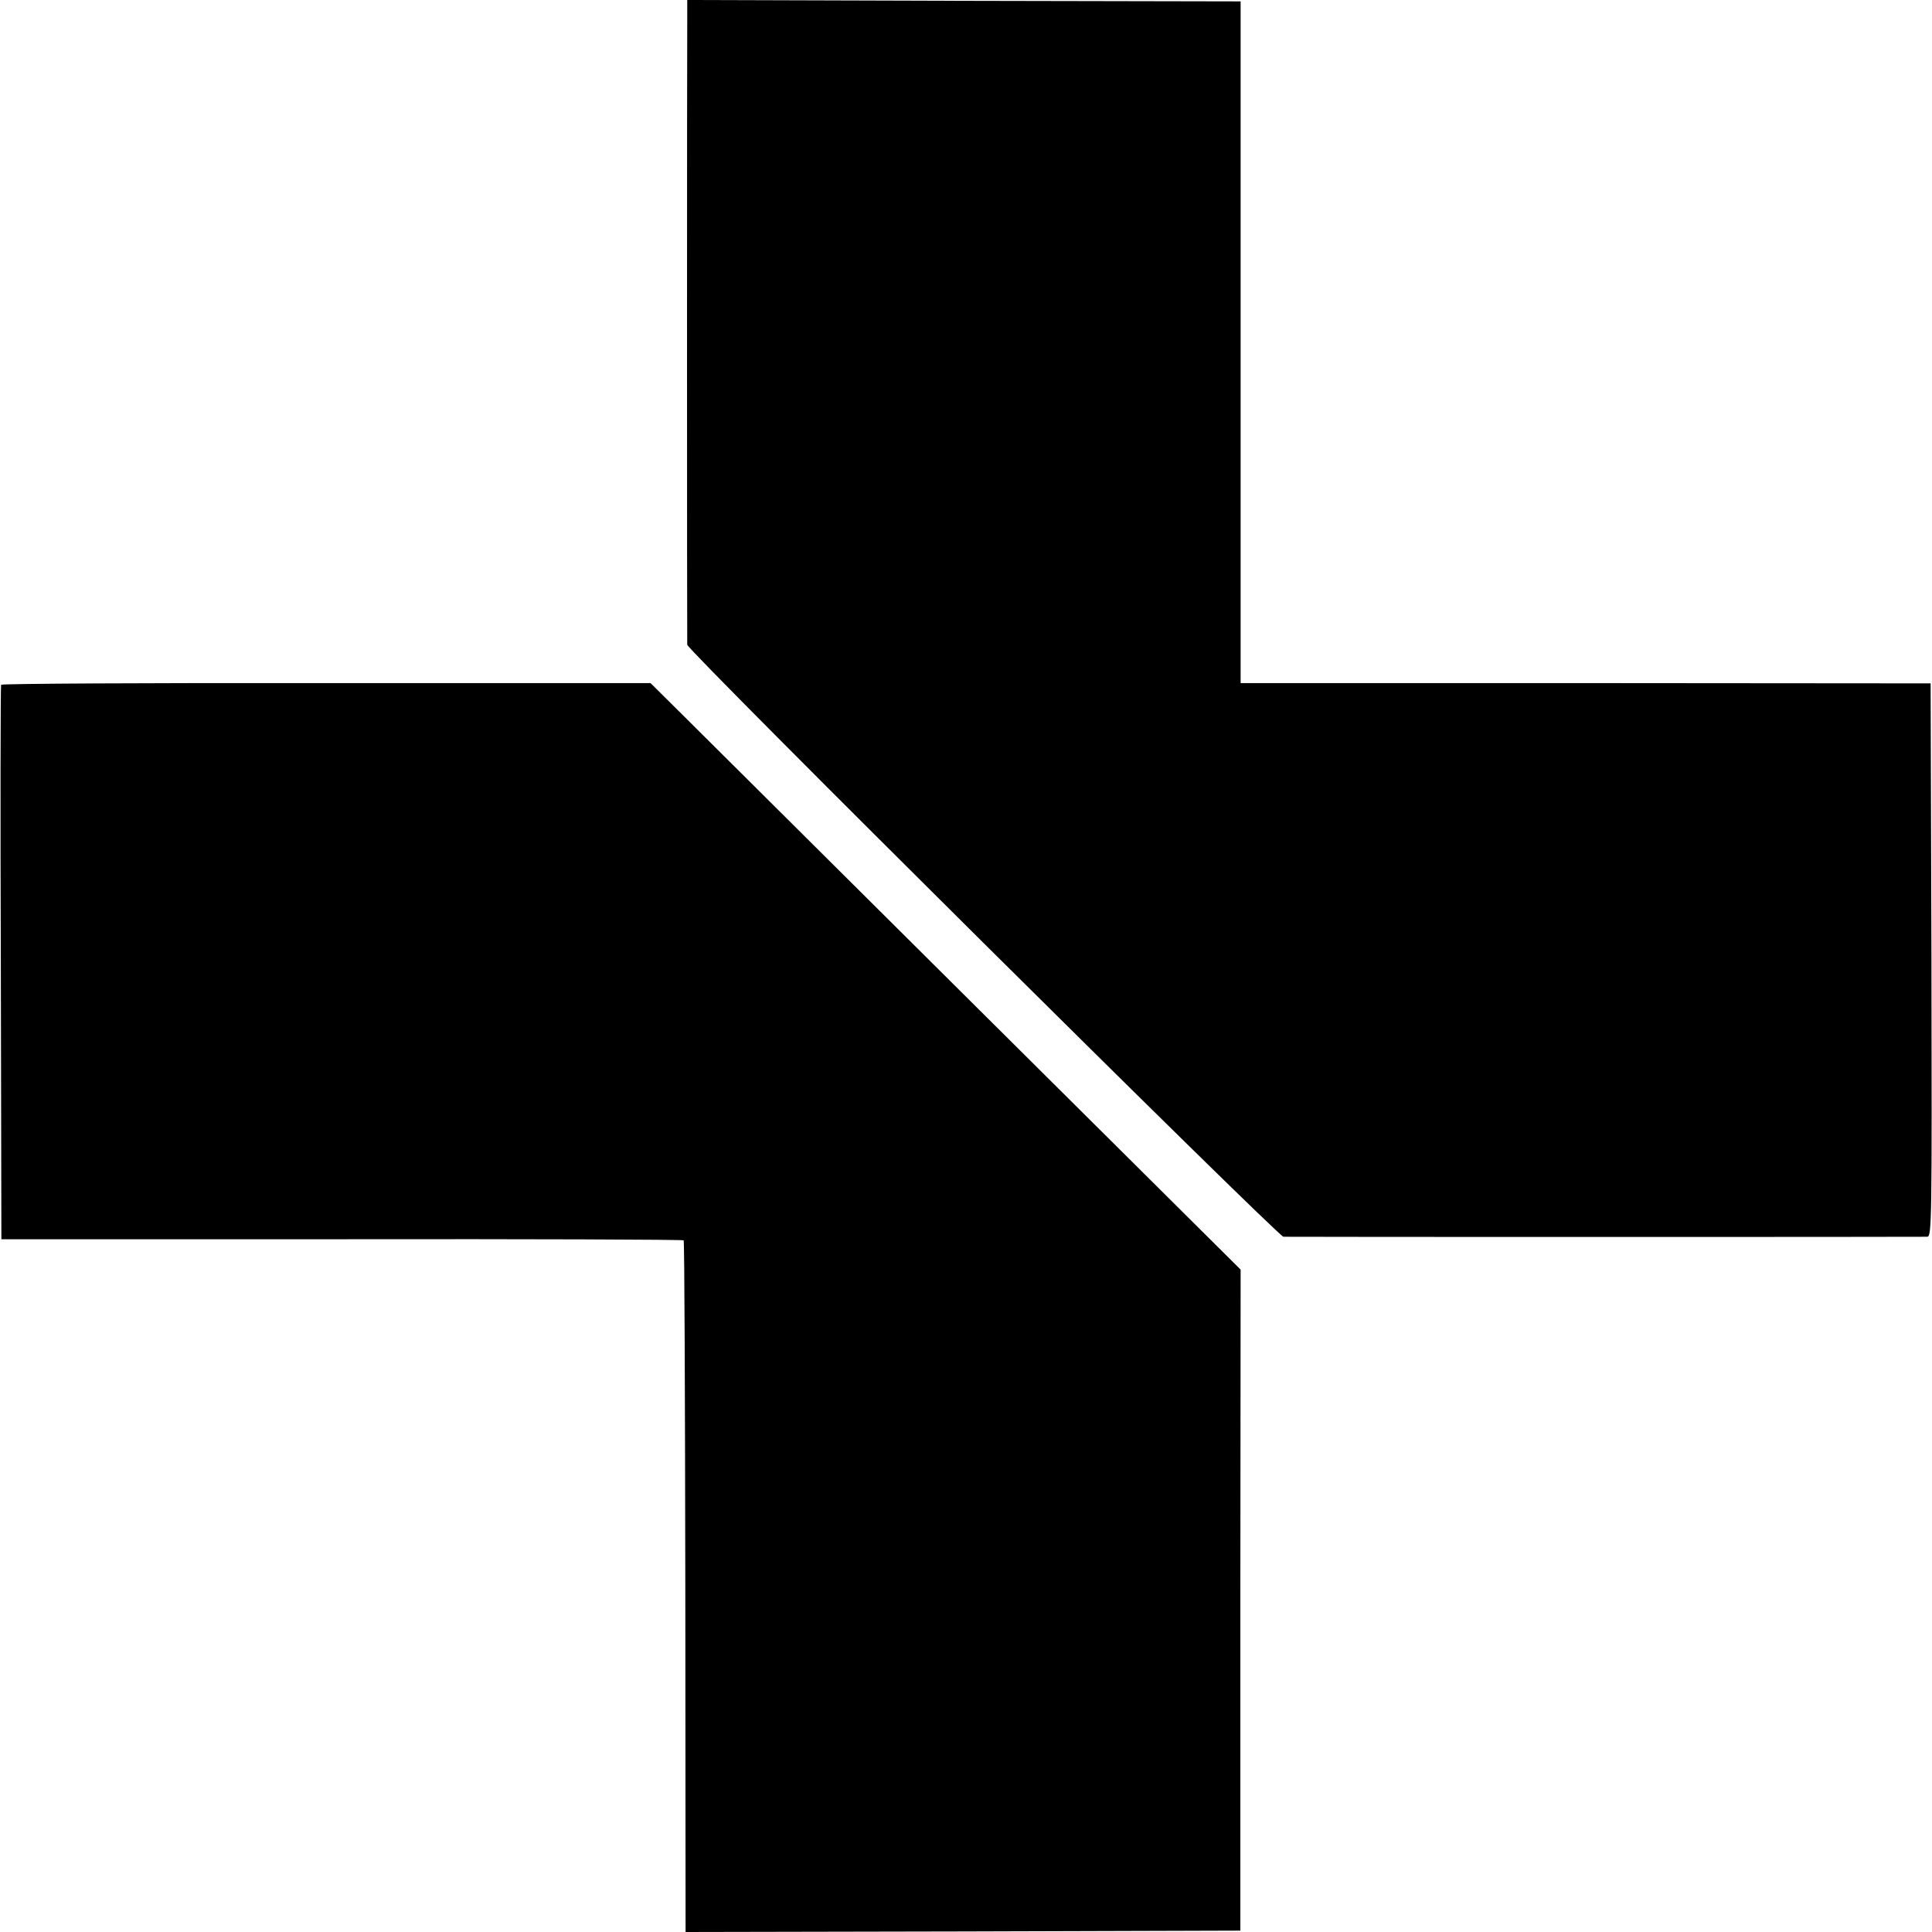
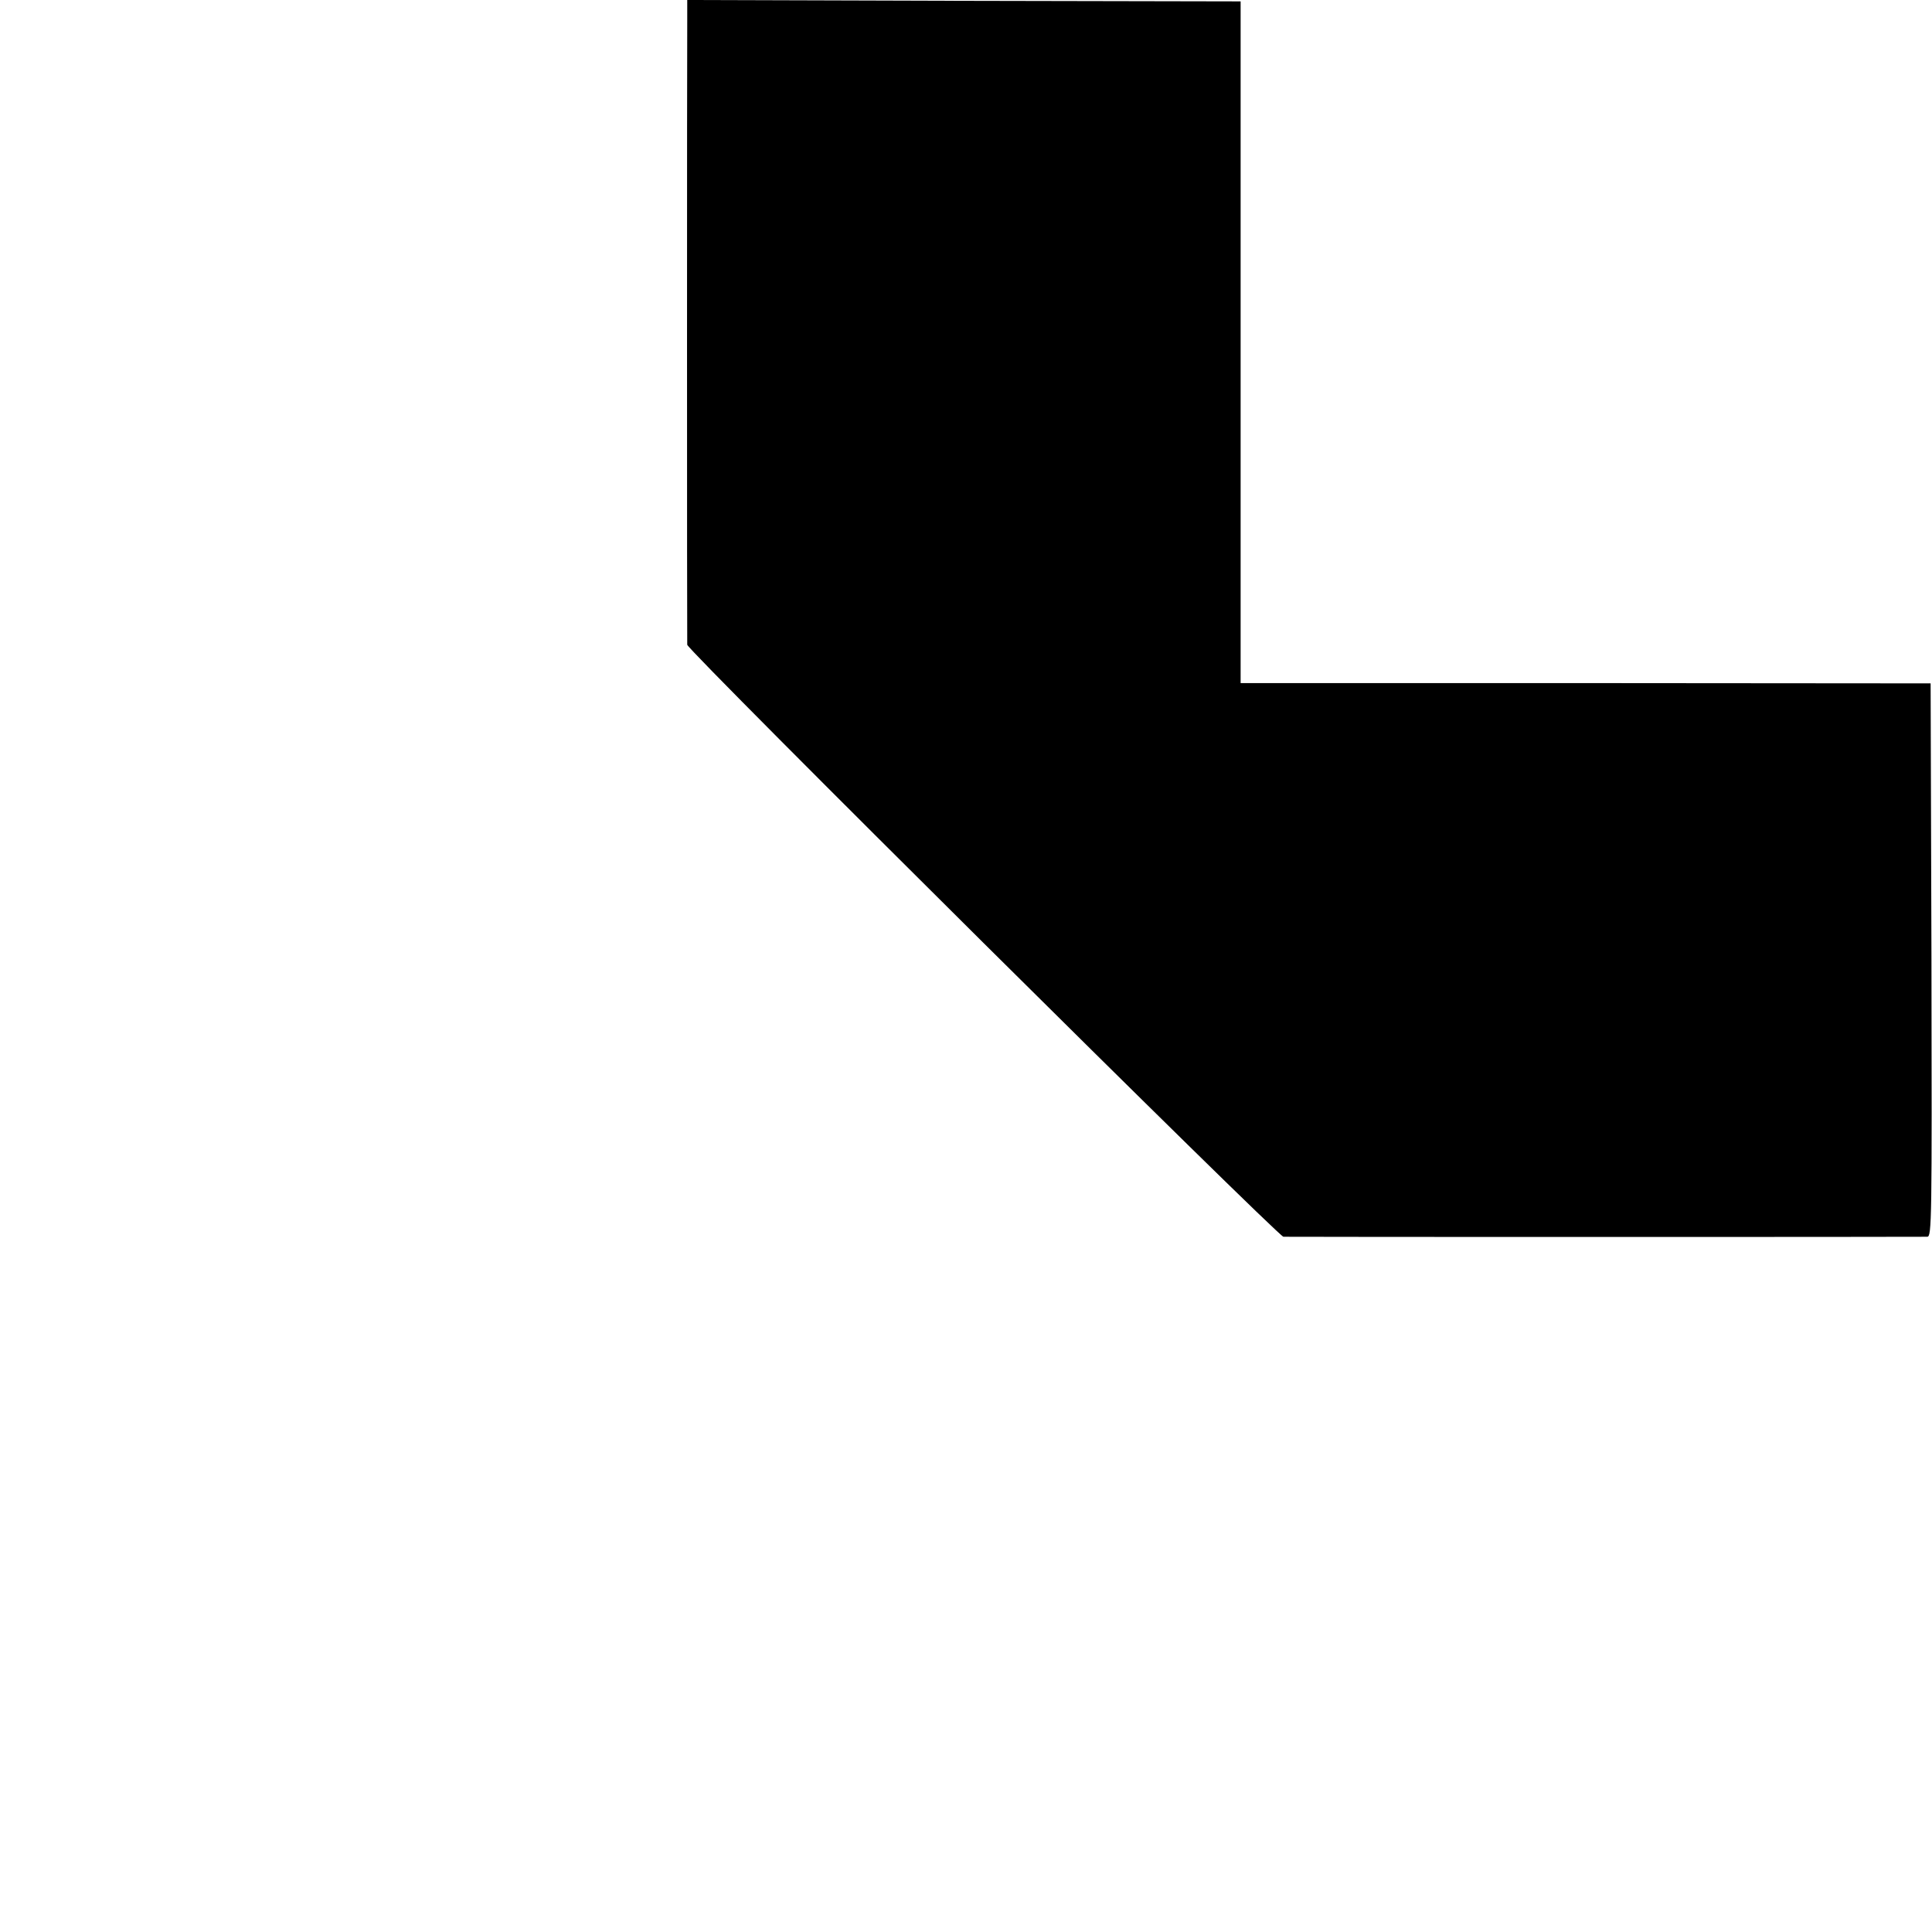
<svg xmlns="http://www.w3.org/2000/svg" version="1.0" width="700pt" height="700pt" viewBox="0 0 700 700" preserveAspectRatio="xMidYMid meet">
  <g transform="translate(0,700) scale(0.1,-0.1)" fill="#000000" stroke="none">
    <path d="M2490 6922 c-1 -94 -1 -2243 0 -2258 0 -20 2139 -2143 2160 -2145 17 -1 2305 -1 2333 0 16 1 17 54 15 1003 l-3 1002 -1250 1 -1250 0 0 1235 0 1235 -1002 2 -1003 3 0 -78z" />
-     <path d="M4 4519 c-2 -4 -3 -457 -1 -1008 l2 -1001 1234 0 c678 1 1236 -1 1238 -4 3 -3 5 -567 6 -1255 l1 -1251 1005 2 1005 3 0 1198 1 1197 -955 949 c-525 522 -1006 1000 -1069 1063 l-114 113 -1174 0 c-646 1 -1176 -2 -1179 -6z" />
  </g>
</svg>